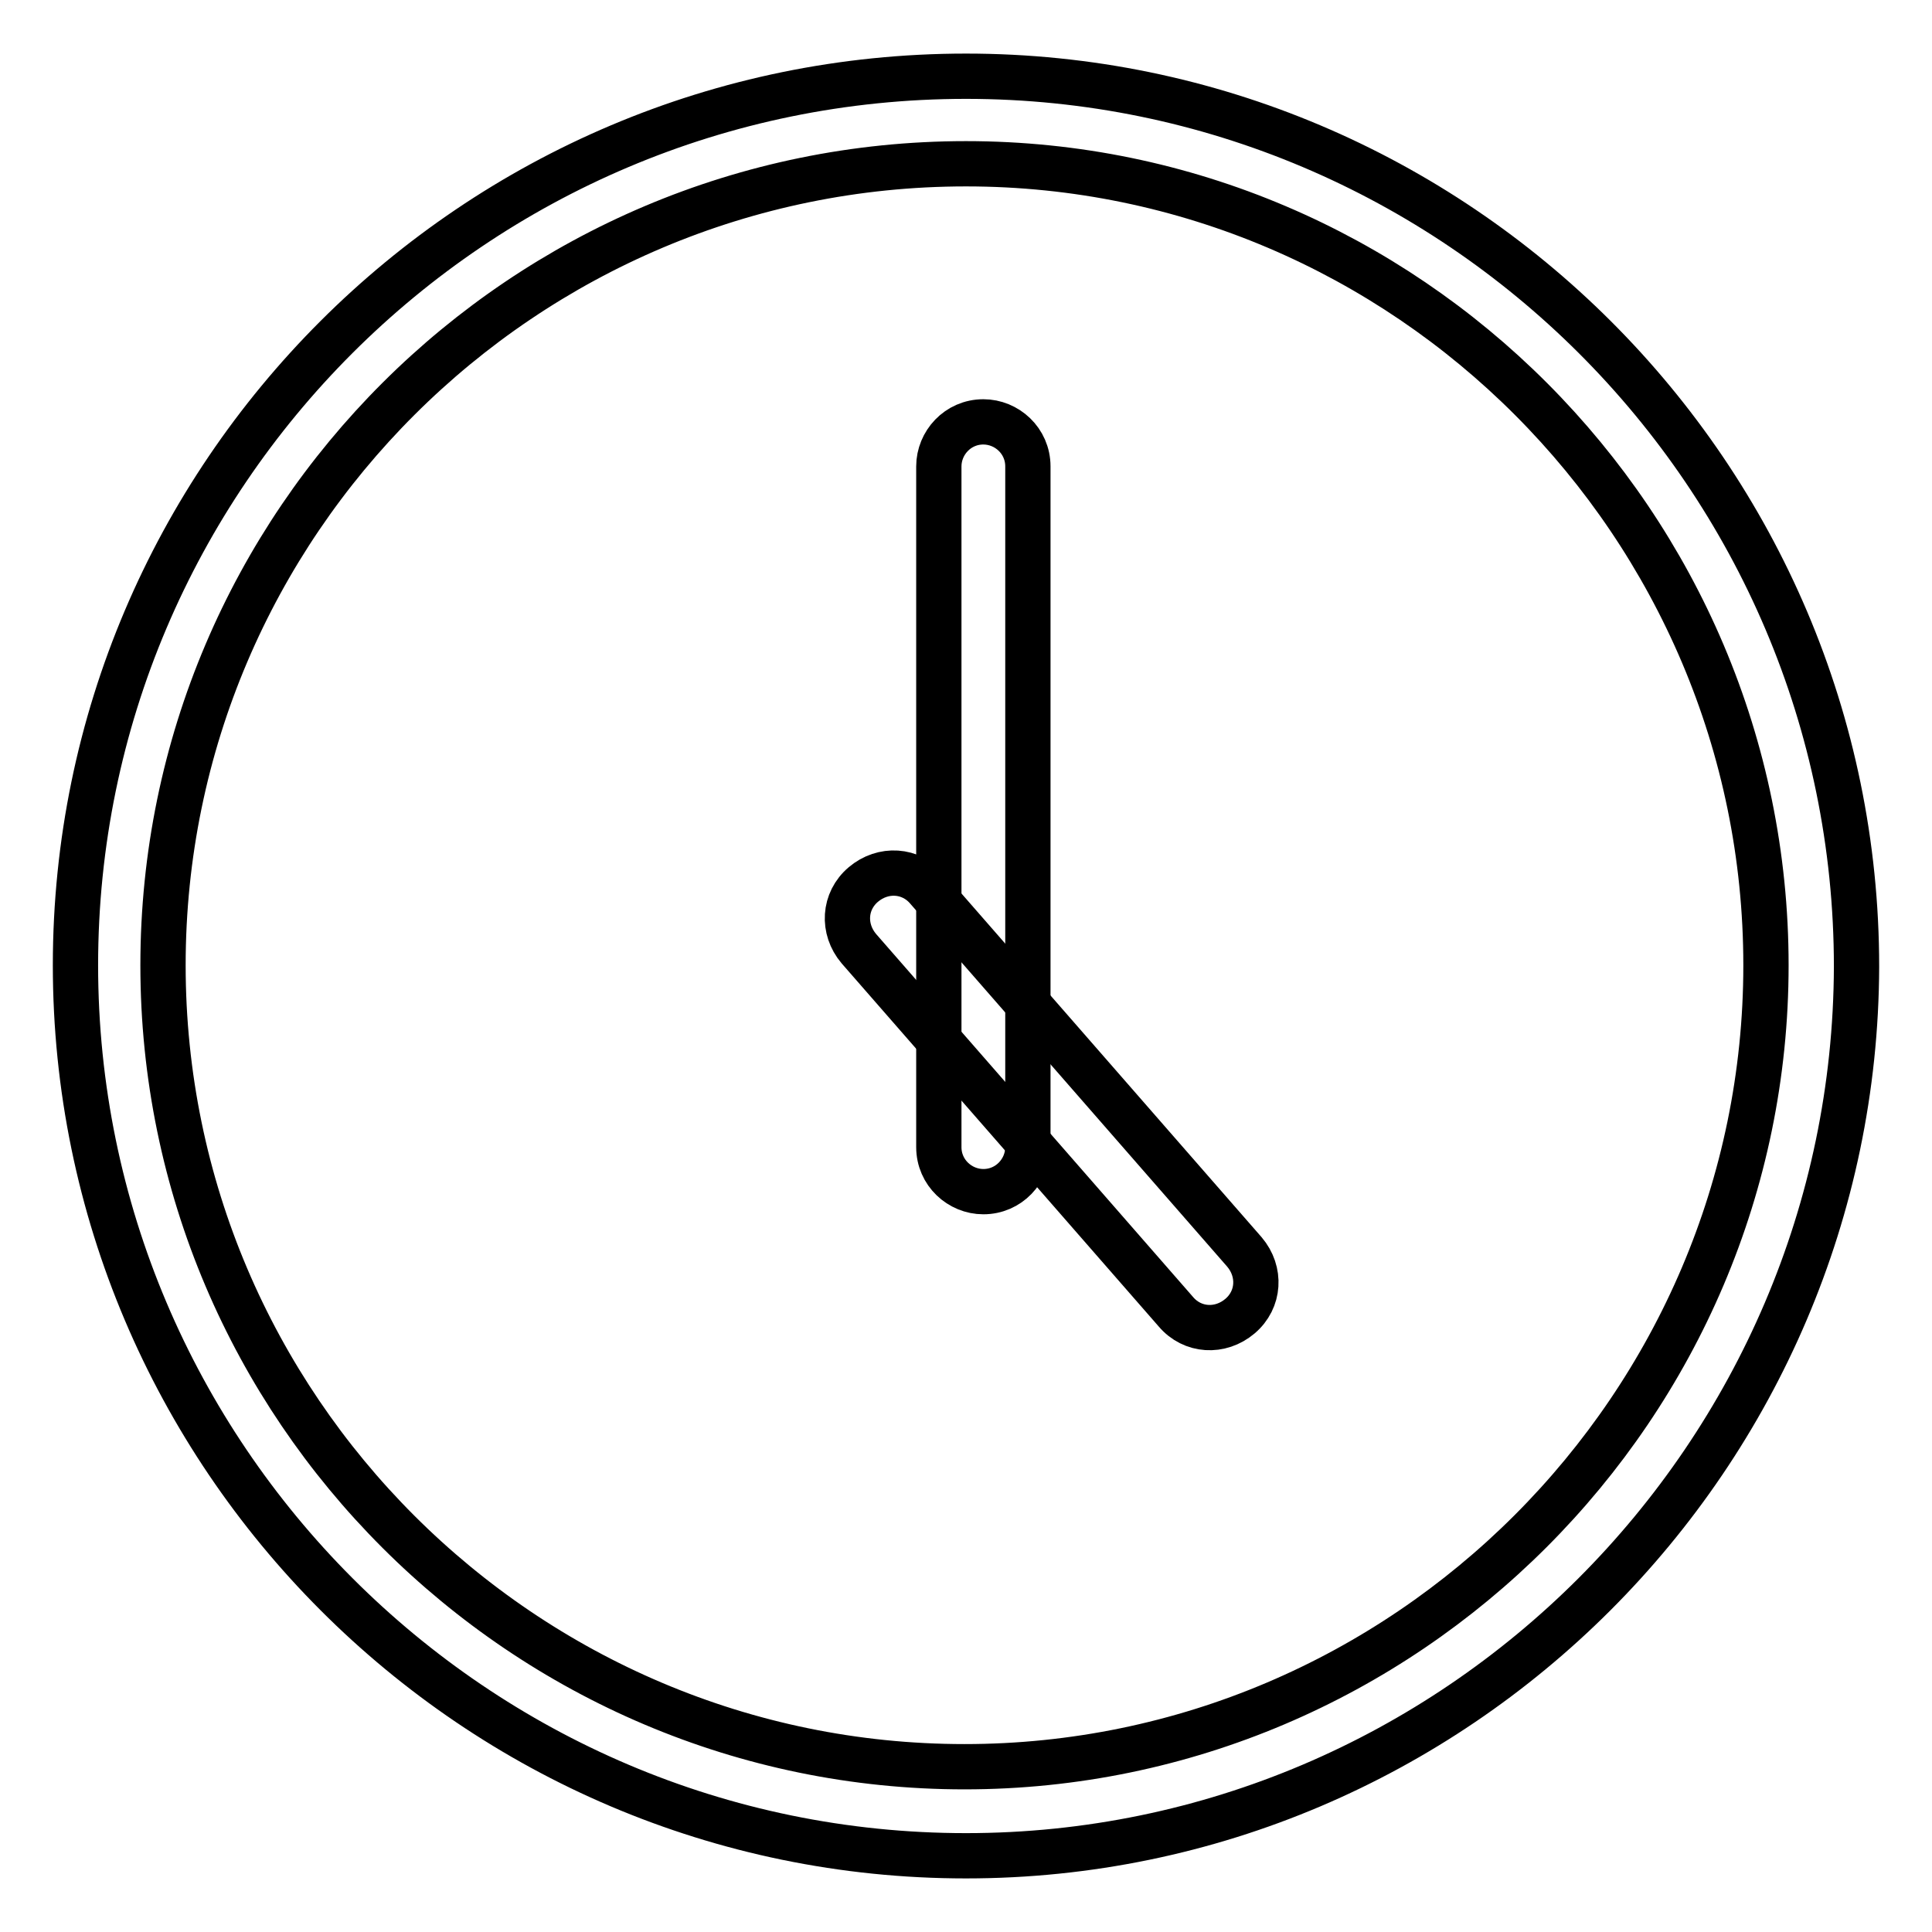
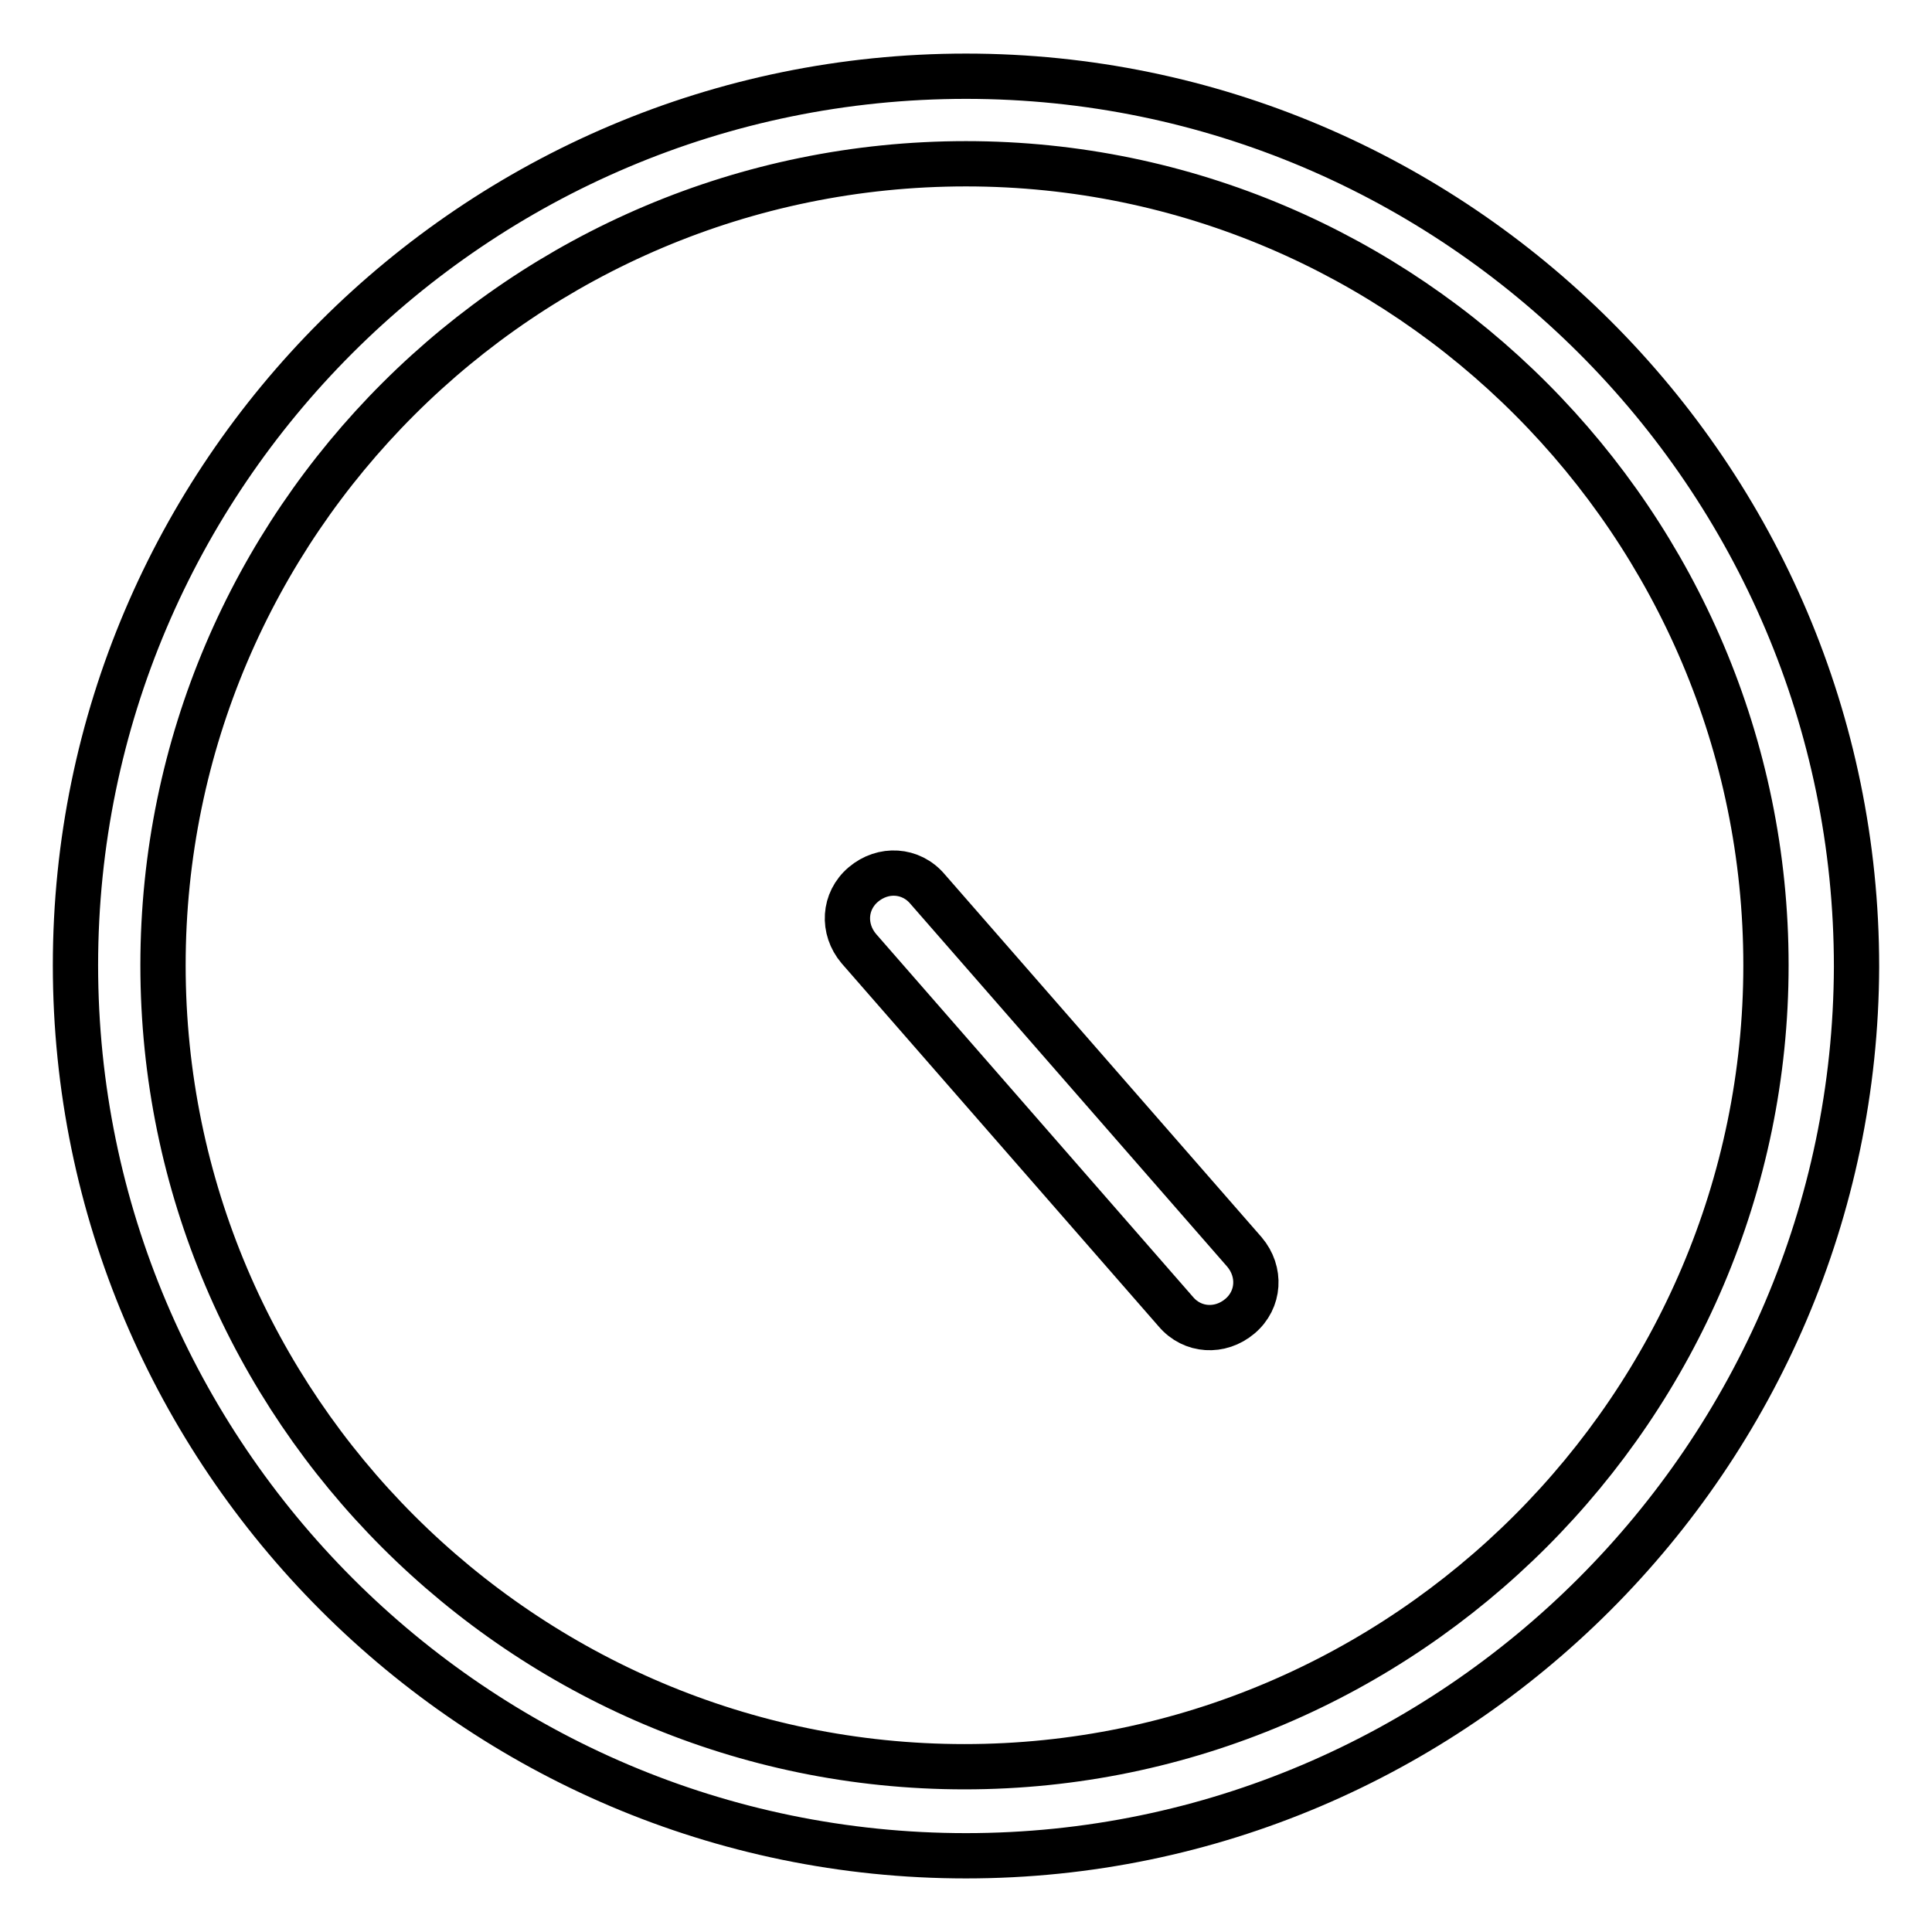
<svg xmlns="http://www.w3.org/2000/svg" version="1.1" x="0px" y="0px" viewBox="0 0 256 256" enable-background="new 0 0 256 256" xml:space="preserve">
  <g>
-     <path stroke-width="6" fill-opacity="0" stroke="#000000" d="M124.4,152c0,3.4,2.8,5.9,5.9,5.9c3.4,0,5.9-2.8,5.9-5.9V61.8c0-3.4-2.8-5.9-5.9-5.9 c-3.4,0-5.9,2.8-5.9,5.9V152z" />
    <path stroke-width="6" fill-opacity="0" stroke="#000000" d="M122.9,117.8c-2.2-2.6-5.9-2.8-8.5-0.6c-2.6,2.2-2.8,5.9-0.6,8.5l42,48.1c2.2,2.6,5.9,2.8,8.5,0.6 c2.6-2.2,2.8-5.9,0.6-8.5L122.9,117.8z" />
    <path stroke-width="6" fill-opacity="0" stroke="#000000" d="M128,245.9c-65.1,0-118-53.1-118-118C10,63,62.9,10.1,128,10.1c64.9,0,118,52.9,118,118 C245.8,192.8,192.9,245.9,128,245.9z M128,21.7c-58.6,0-106.4,47.6-106.4,106.2s47.8,106.2,106.2,106.2 c58.4,0,106.2-47.8,106.2-106.2C234,69.5,186.4,21.7,128,21.7z" />
  </g>
</svg>